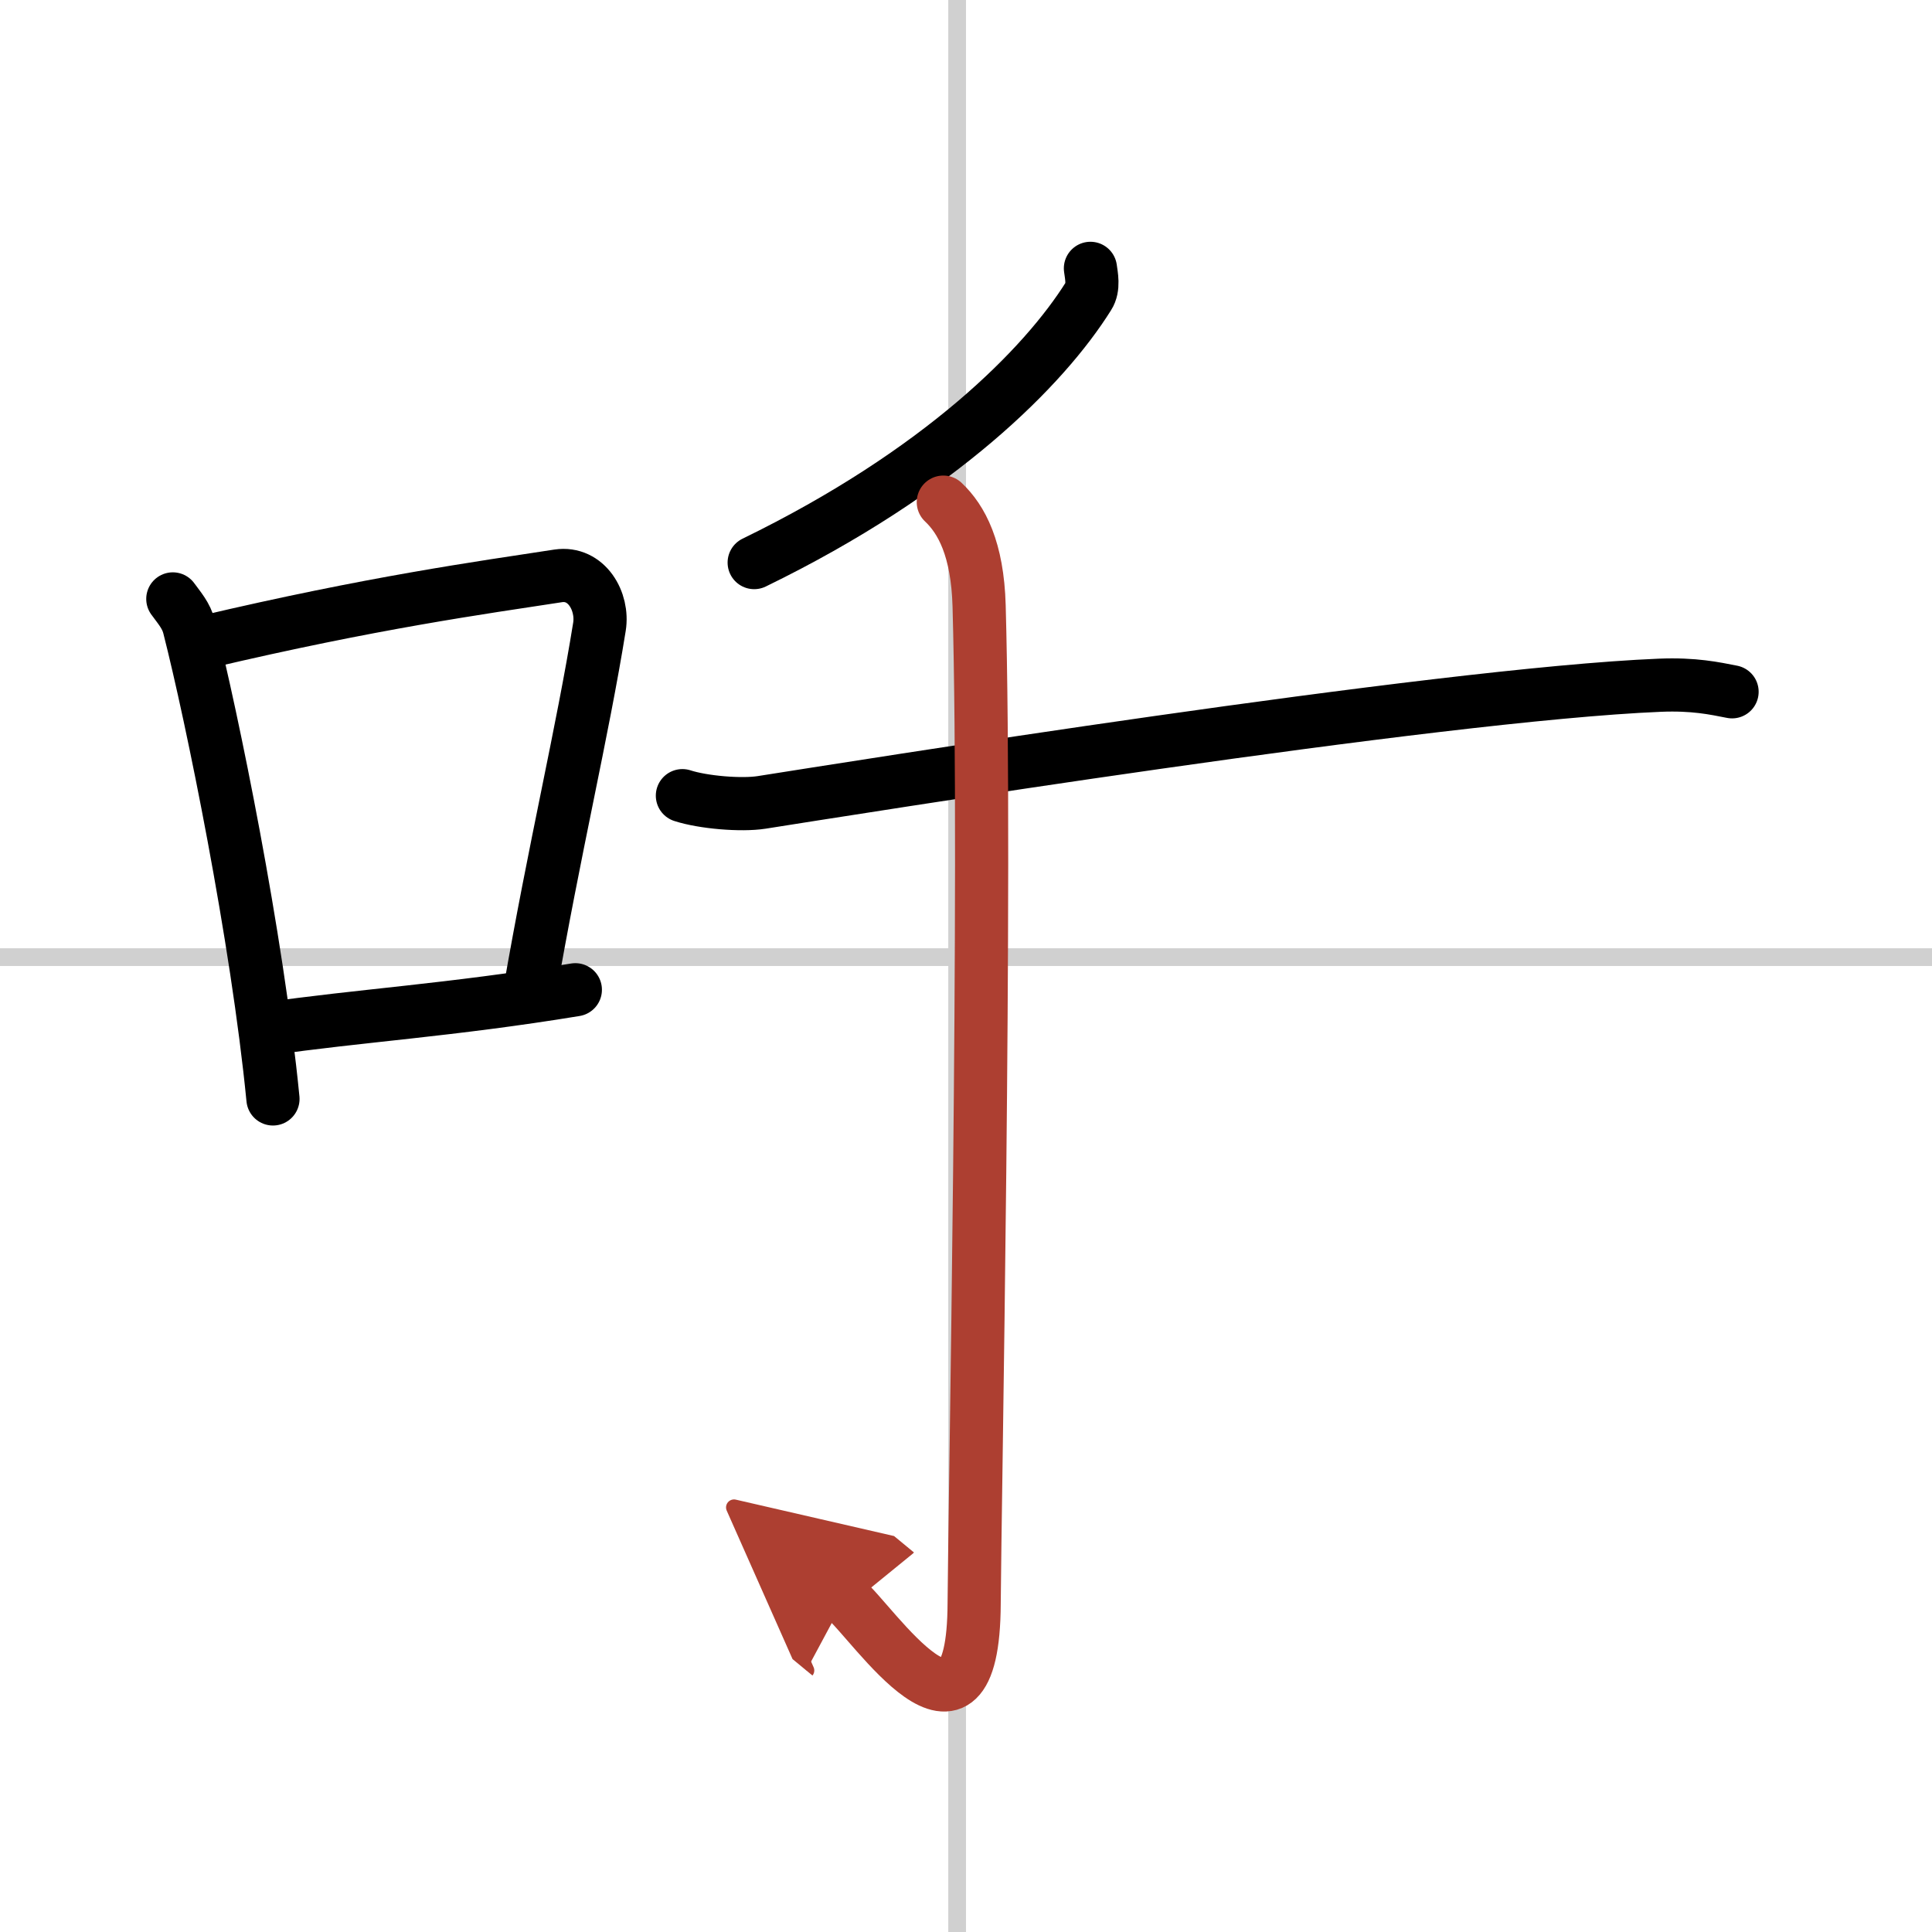
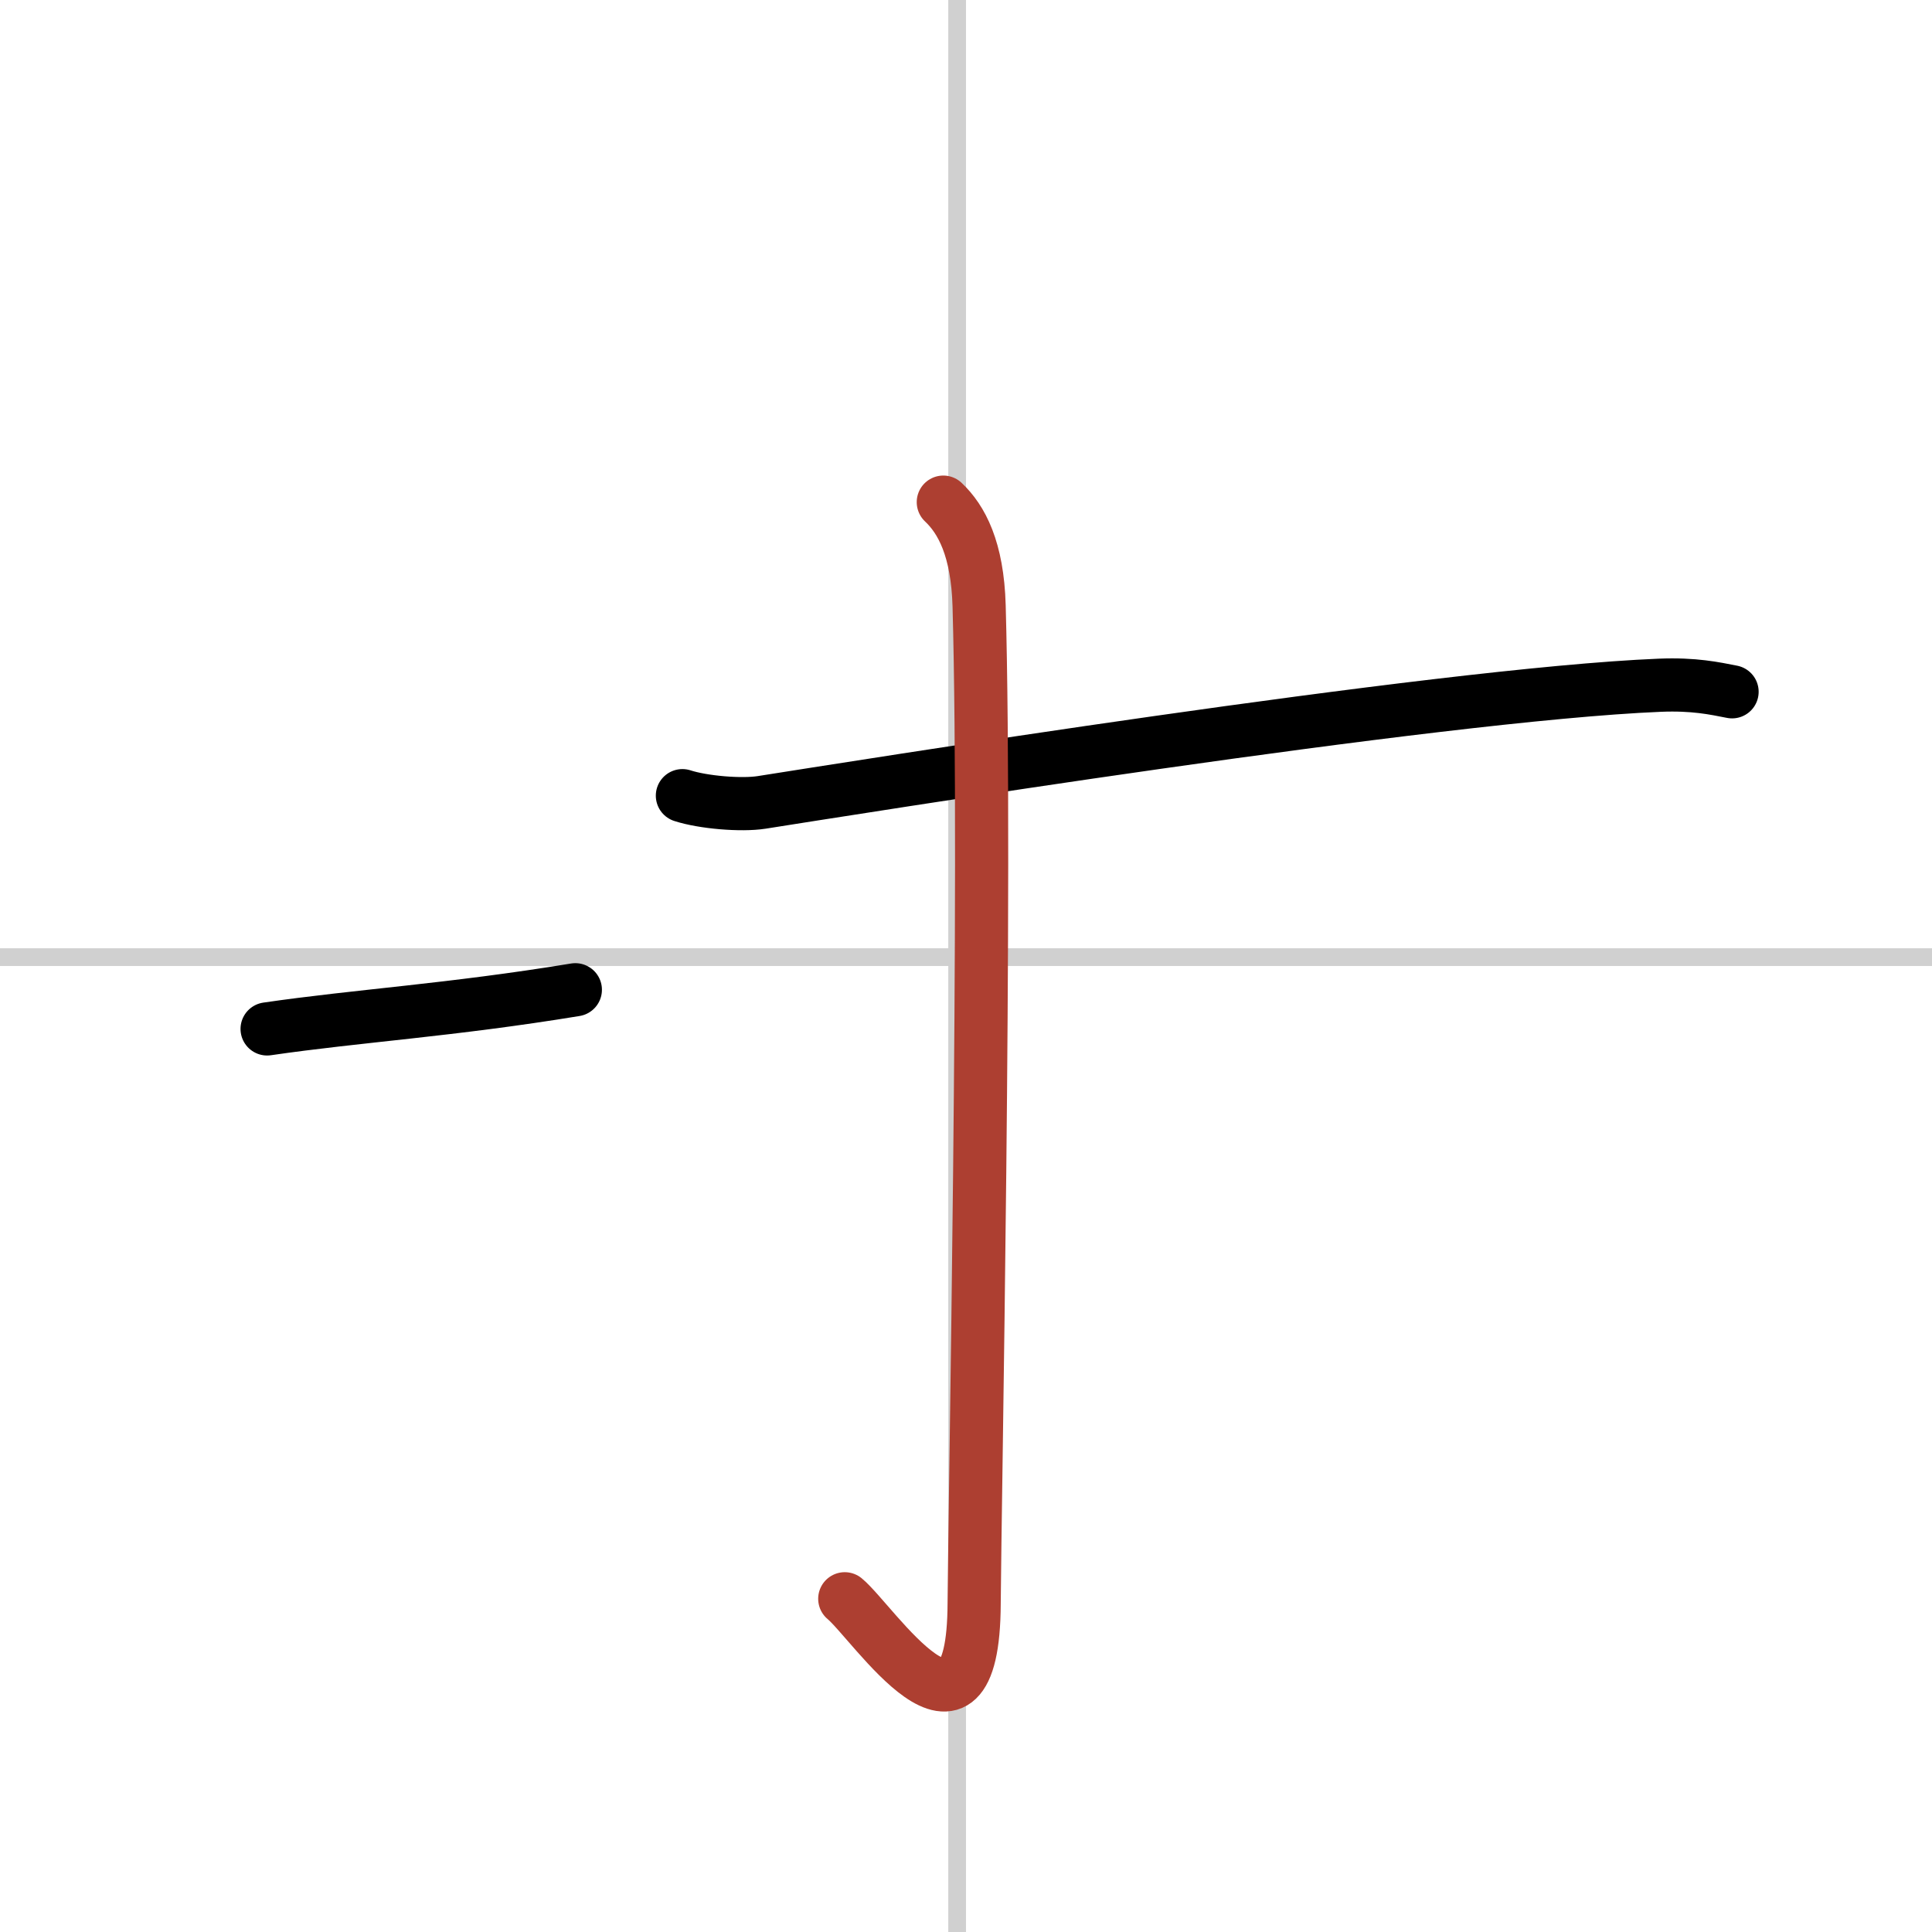
<svg xmlns="http://www.w3.org/2000/svg" width="400" height="400" viewBox="0 0 109 109">
  <defs>
    <marker id="a" markerWidth="4" orient="auto" refX="1" refY="5" viewBox="0 0 10 10">
-       <polyline points="0 0 10 5 0 10 1 5" fill="#ad3f31" stroke="#ad3f31" />
-     </marker>
+       </marker>
  </defs>
  <g fill="none" stroke="#000" stroke-linecap="round" stroke-linejoin="round" stroke-width="3">
    <rect width="100%" height="100%" fill="#fff" stroke="#fff" />
    <line x1="54" x2="54" y2="109" stroke="#d0d0d0" stroke-width="1" />
    <line x2="109" y1="54" y2="54" stroke="#d0d0d0" stroke-width="1" />
-     <path d="M9.75,33.79c0.37,0.51,0.76,0.94,0.92,1.58C11.96,40.43,14.51,52.9,15.4,62" />
-     <path d="M11.58,36.22C21,34,27.12,33.16,31.49,32.49c1.6-0.24,2.56,1.44,2.33,2.87c-0.95,5.92-2.55,12.57-3.96,20.75" />
    <path d="m15.07 58.05c5.14-0.75 10.33-1.05 17.39-2.21" />
-     <path d="m61.52 15.14c0.05 0.39 0.21 1.08-0.11 1.57-2.48 3.96-8.32 9.9-18.86 15.03" />
    <path d="m38.5 44.89c1.17 0.38 3.32 0.56 4.47 0.38 4.72-0.74 38.04-6.09 50.67-6.61 1.94-0.08 3.11 0.18 4.08 0.37" />
    <path d="m53.22 28.33c1.03 0.97 1.93 2.64 2.02 5.85 0.43 15.42-0.25 51.03-0.28 56.28-0.04 9.83-5.7 1.06-7.3-0.26" marker-end="url(#a)" stroke="#ad3f31" />
  </g>
</svg>